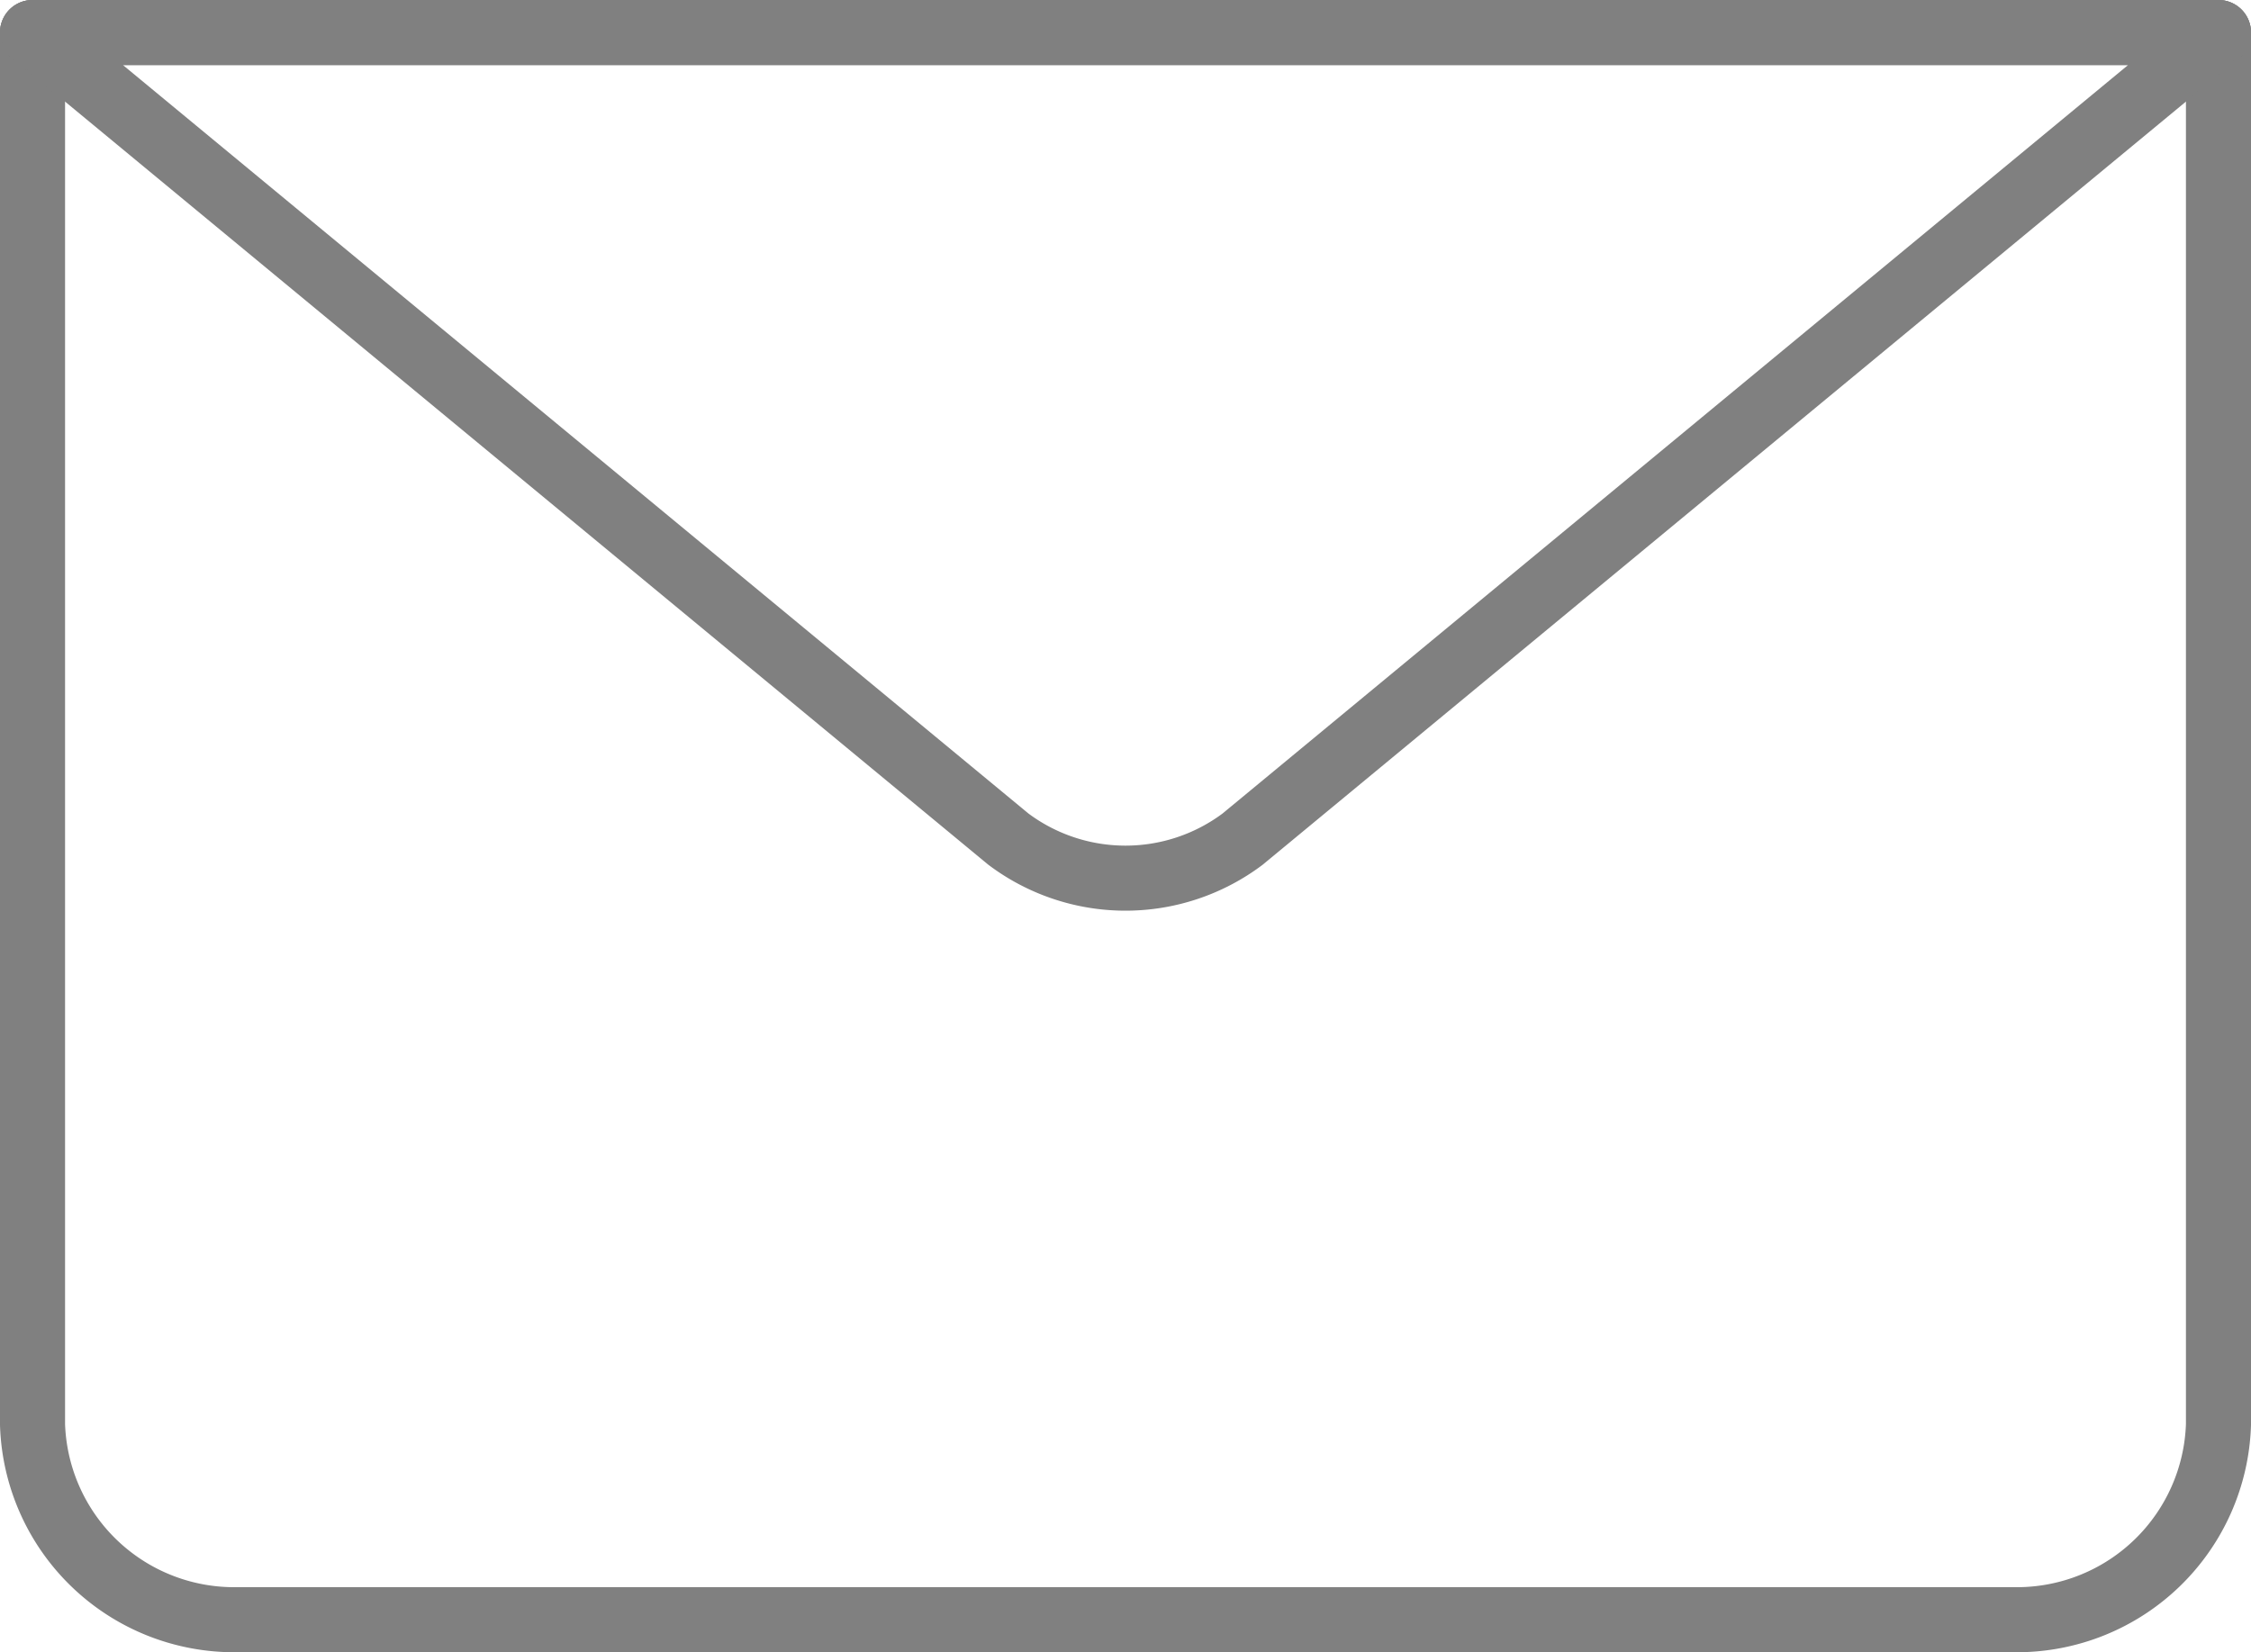
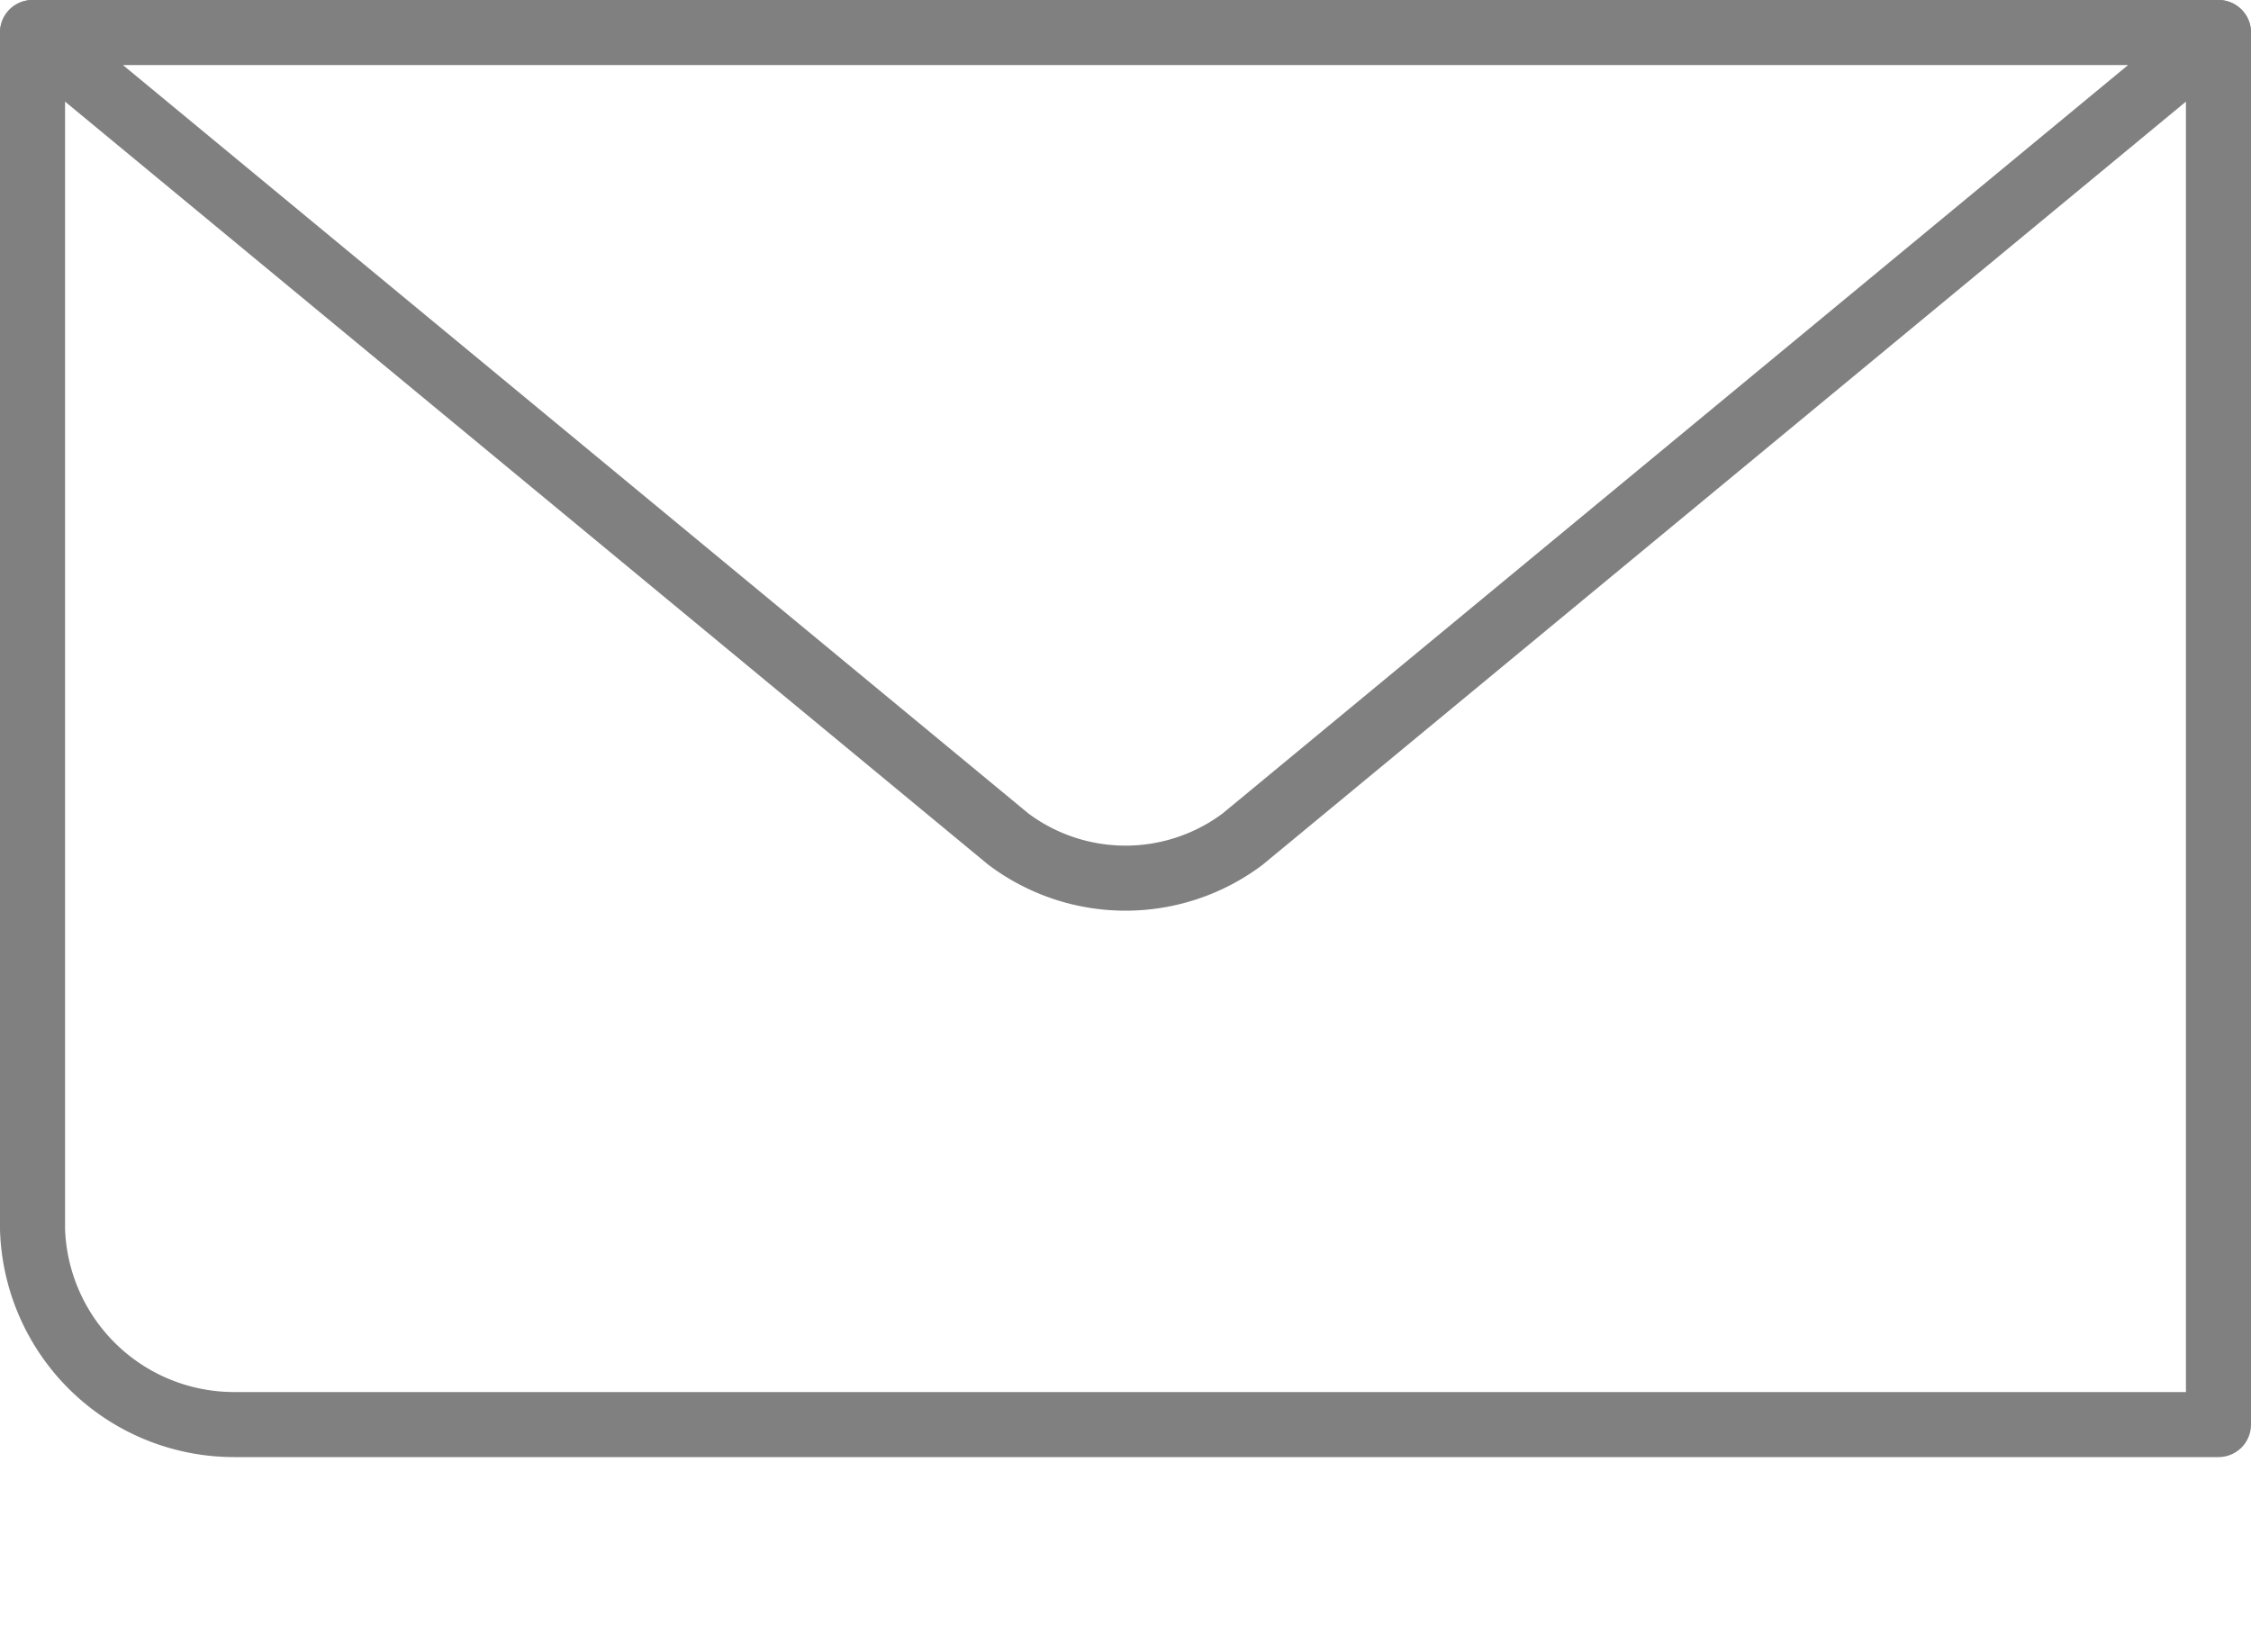
<svg xmlns="http://www.w3.org/2000/svg" width="34.6" height="25.4" viewBox="0 0 34.6 25.4">
  <g>
-     <path d="M34.1.5V21.9a3.1,3.1,0,0,1-3.1,3H3.6a3.1,3.1,0,0,1-3.1-3V.5" style="fill: none;stroke: gray;stroke-linecap: round;stroke-linejoin: round" />
+     <path d="M34.1.5V21.9H3.6a3.1,3.1,0,0,1-3.1-3V.5" style="fill: none;stroke: gray;stroke-linecap: round;stroke-linejoin: round" />
    <path d="M34.1.5l-15,12.4a3,3,0,0,1-3.6,0L.5.5Z" style="fill: none;stroke: gray;stroke-linecap: round;stroke-linejoin: round" />
-     <line x1="0.5" y1="0.5" x2="34.1" y2="0.5" style="fill: none;stroke: gray;stroke-linecap: round;stroke-linejoin: round" />
  </g>
</svg>